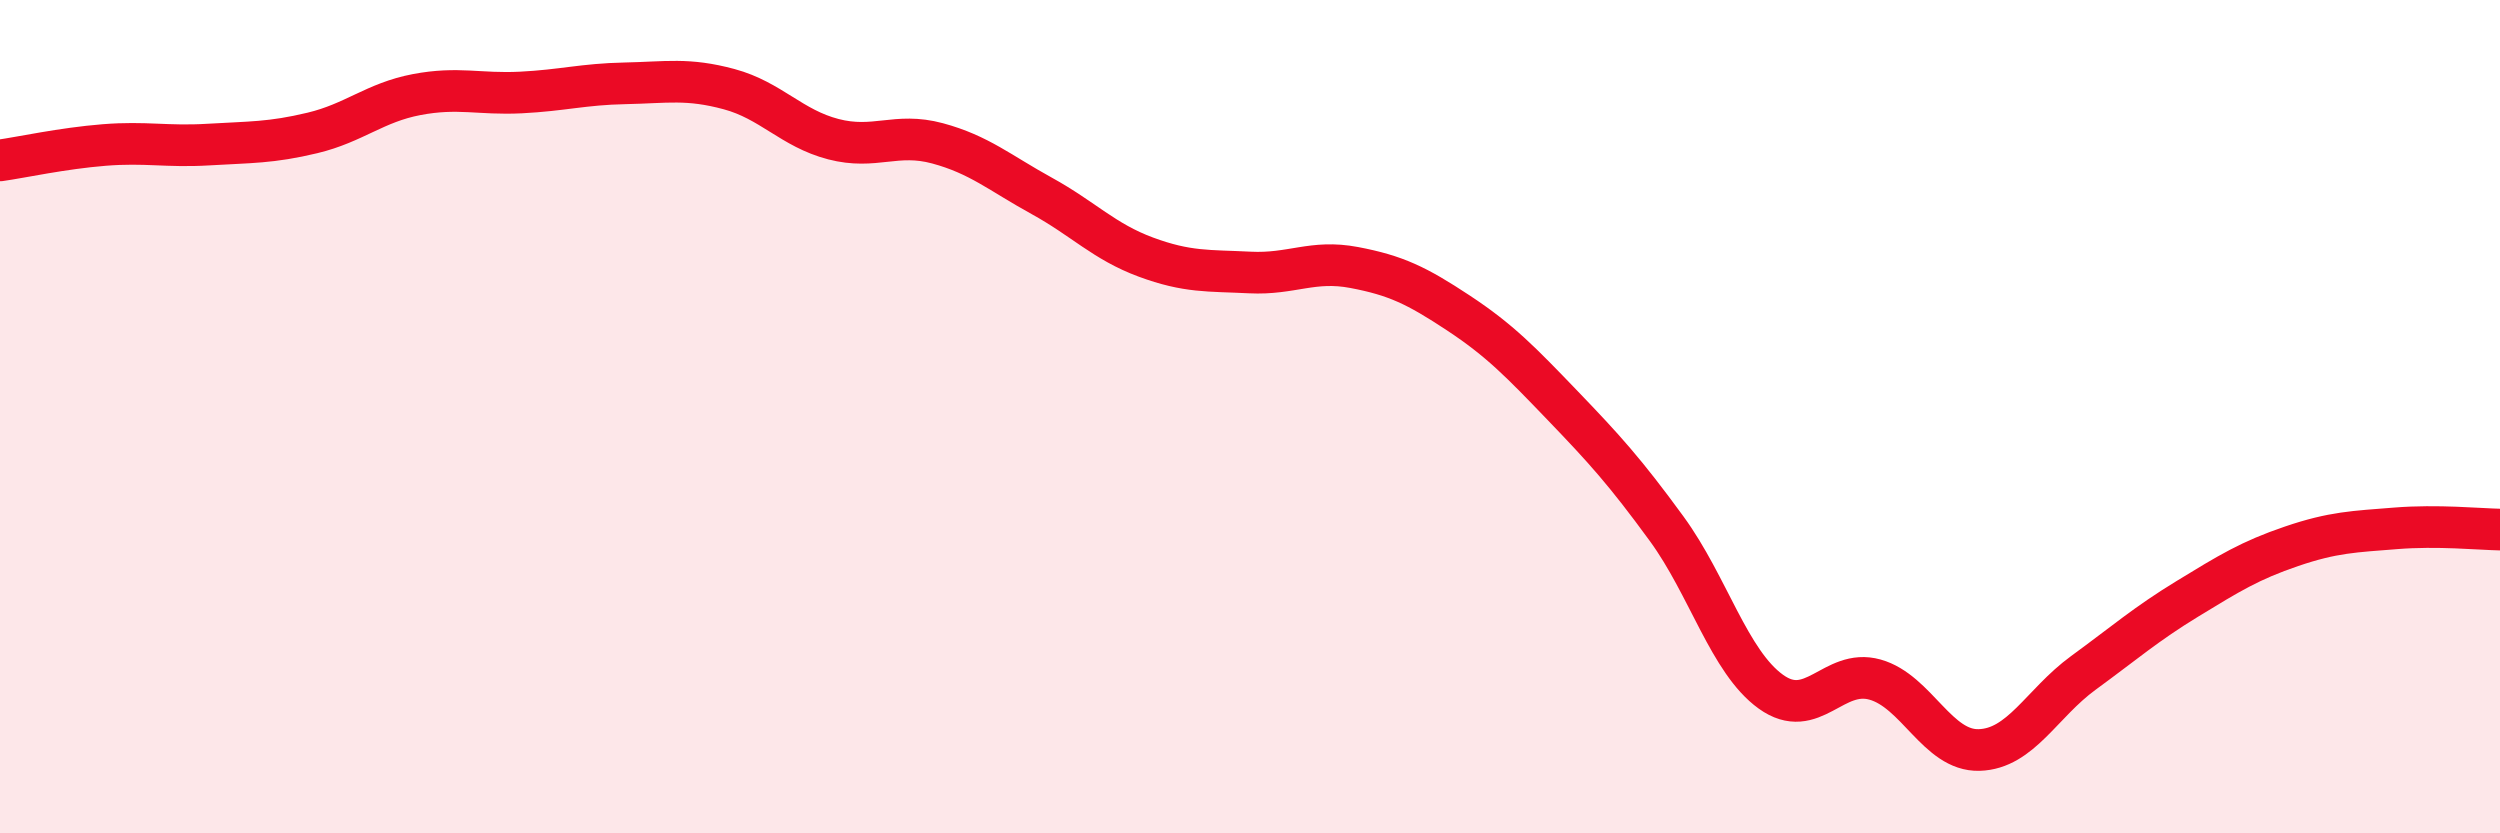
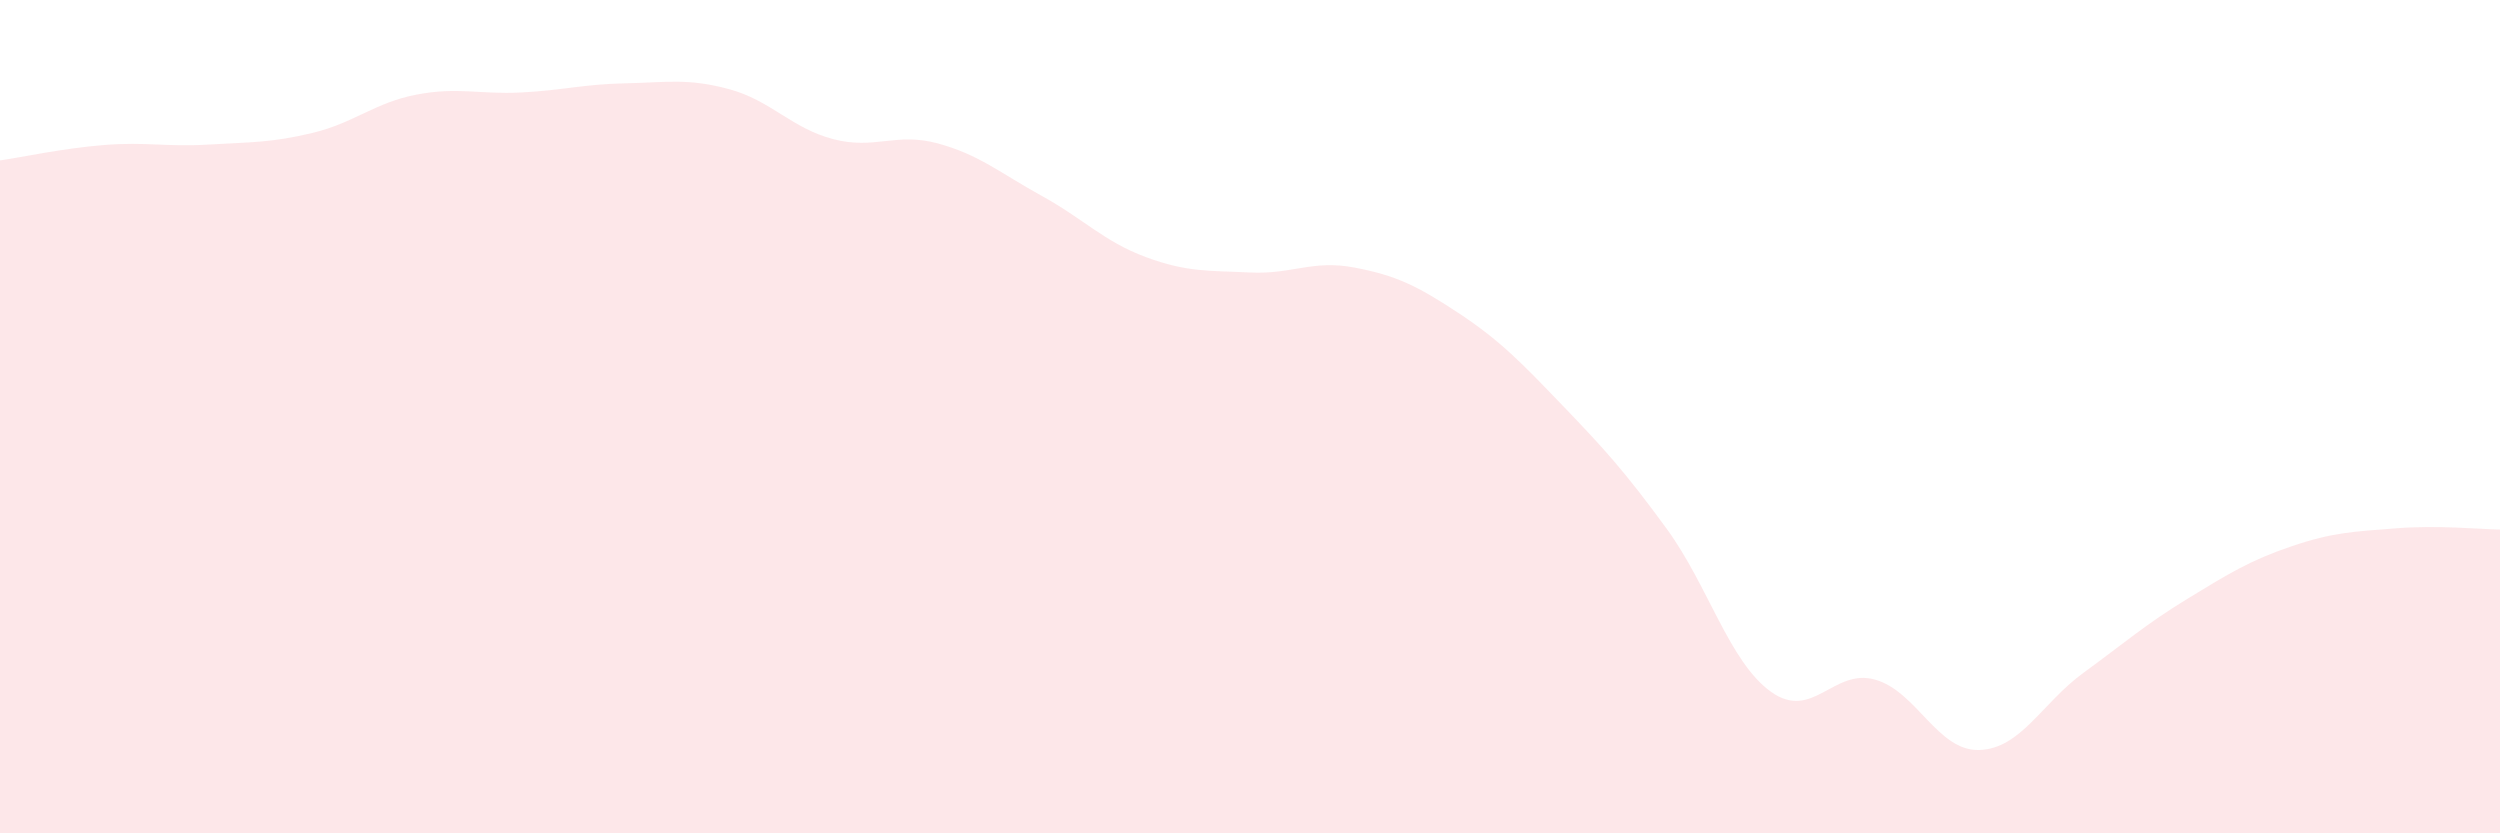
<svg xmlns="http://www.w3.org/2000/svg" width="60" height="20" viewBox="0 0 60 20">
  <path d="M 0,3.85 C 0.5,3.78 1.5,3.56 2.5,3.48 C 3.5,3.4 4,3.53 5,3.47 C 6,3.41 6.5,3.43 7.5,3.19 C 8.5,2.95 9,2.46 10,2.27 C 11,2.08 11.5,2.27 12.5,2.22 C 13.5,2.17 14,2.02 15,2 C 16,1.98 16.5,1.87 17.5,2.14 C 18.5,2.41 19,3.08 20,3.34 C 21,3.6 21.5,3.17 22.5,3.44 C 23.5,3.71 24,4.15 25,4.7 C 26,5.25 26.5,5.8 27.5,6.17 C 28.5,6.54 29,6.49 30,6.54 C 31,6.59 31.5,6.23 32.5,6.42 C 33.5,6.61 34,6.85 35,7.51 C 36,8.17 36.5,8.69 37.5,9.73 C 38.5,10.77 39,11.32 40,12.69 C 41,14.06 41.5,15.88 42.5,16.6 C 43.5,17.32 44,16.03 45,16.31 C 46,16.59 46.5,18.03 47.5,18 C 48.5,17.97 49,16.88 50,16.15 C 51,15.42 51.5,14.98 52.5,14.37 C 53.5,13.76 54,13.45 55,13.11 C 56,12.77 56.5,12.76 57.5,12.68 C 58.5,12.6 59.5,12.7 60,12.71L60 20L0 20Z" fill="#EB0A25" opacity="0.1" stroke-linecap="round" stroke-linejoin="round" />
-   <path d="M 0,3.85 C 0.5,3.78 1.5,3.56 2.5,3.48 C 3.5,3.4 4,3.53 5,3.47 C 6,3.41 6.5,3.43 7.5,3.19 C 8.5,2.95 9,2.46 10,2.27 C 11,2.08 11.5,2.27 12.5,2.22 C 13.5,2.17 14,2.02 15,2 C 16,1.98 16.5,1.87 17.5,2.14 C 18.5,2.41 19,3.08 20,3.34 C 21,3.6 21.5,3.17 22.5,3.44 C 23.5,3.71 24,4.15 25,4.7 C 26,5.25 26.5,5.8 27.5,6.17 C 28.5,6.54 29,6.49 30,6.54 C 31,6.59 31.5,6.23 32.5,6.42 C 33.5,6.61 34,6.85 35,7.51 C 36,8.17 36.5,8.69 37.5,9.73 C 38.5,10.77 39,11.32 40,12.69 C 41,14.06 41.5,15.88 42.5,16.6 C 43.5,17.32 44,16.03 45,16.31 C 46,16.59 46.5,18.03 47.5,18 C 48.5,17.97 49,16.88 50,16.15 C 51,15.42 51.5,14.98 52.5,14.37 C 53.5,13.76 54,13.45 55,13.11 C 56,12.77 56.5,12.76 57.5,12.68 C 58.5,12.6 59.5,12.7 60,12.71" stroke="#EB0A25" stroke-width="1" fill="none" stroke-linecap="round" stroke-linejoin="round" />
</svg>